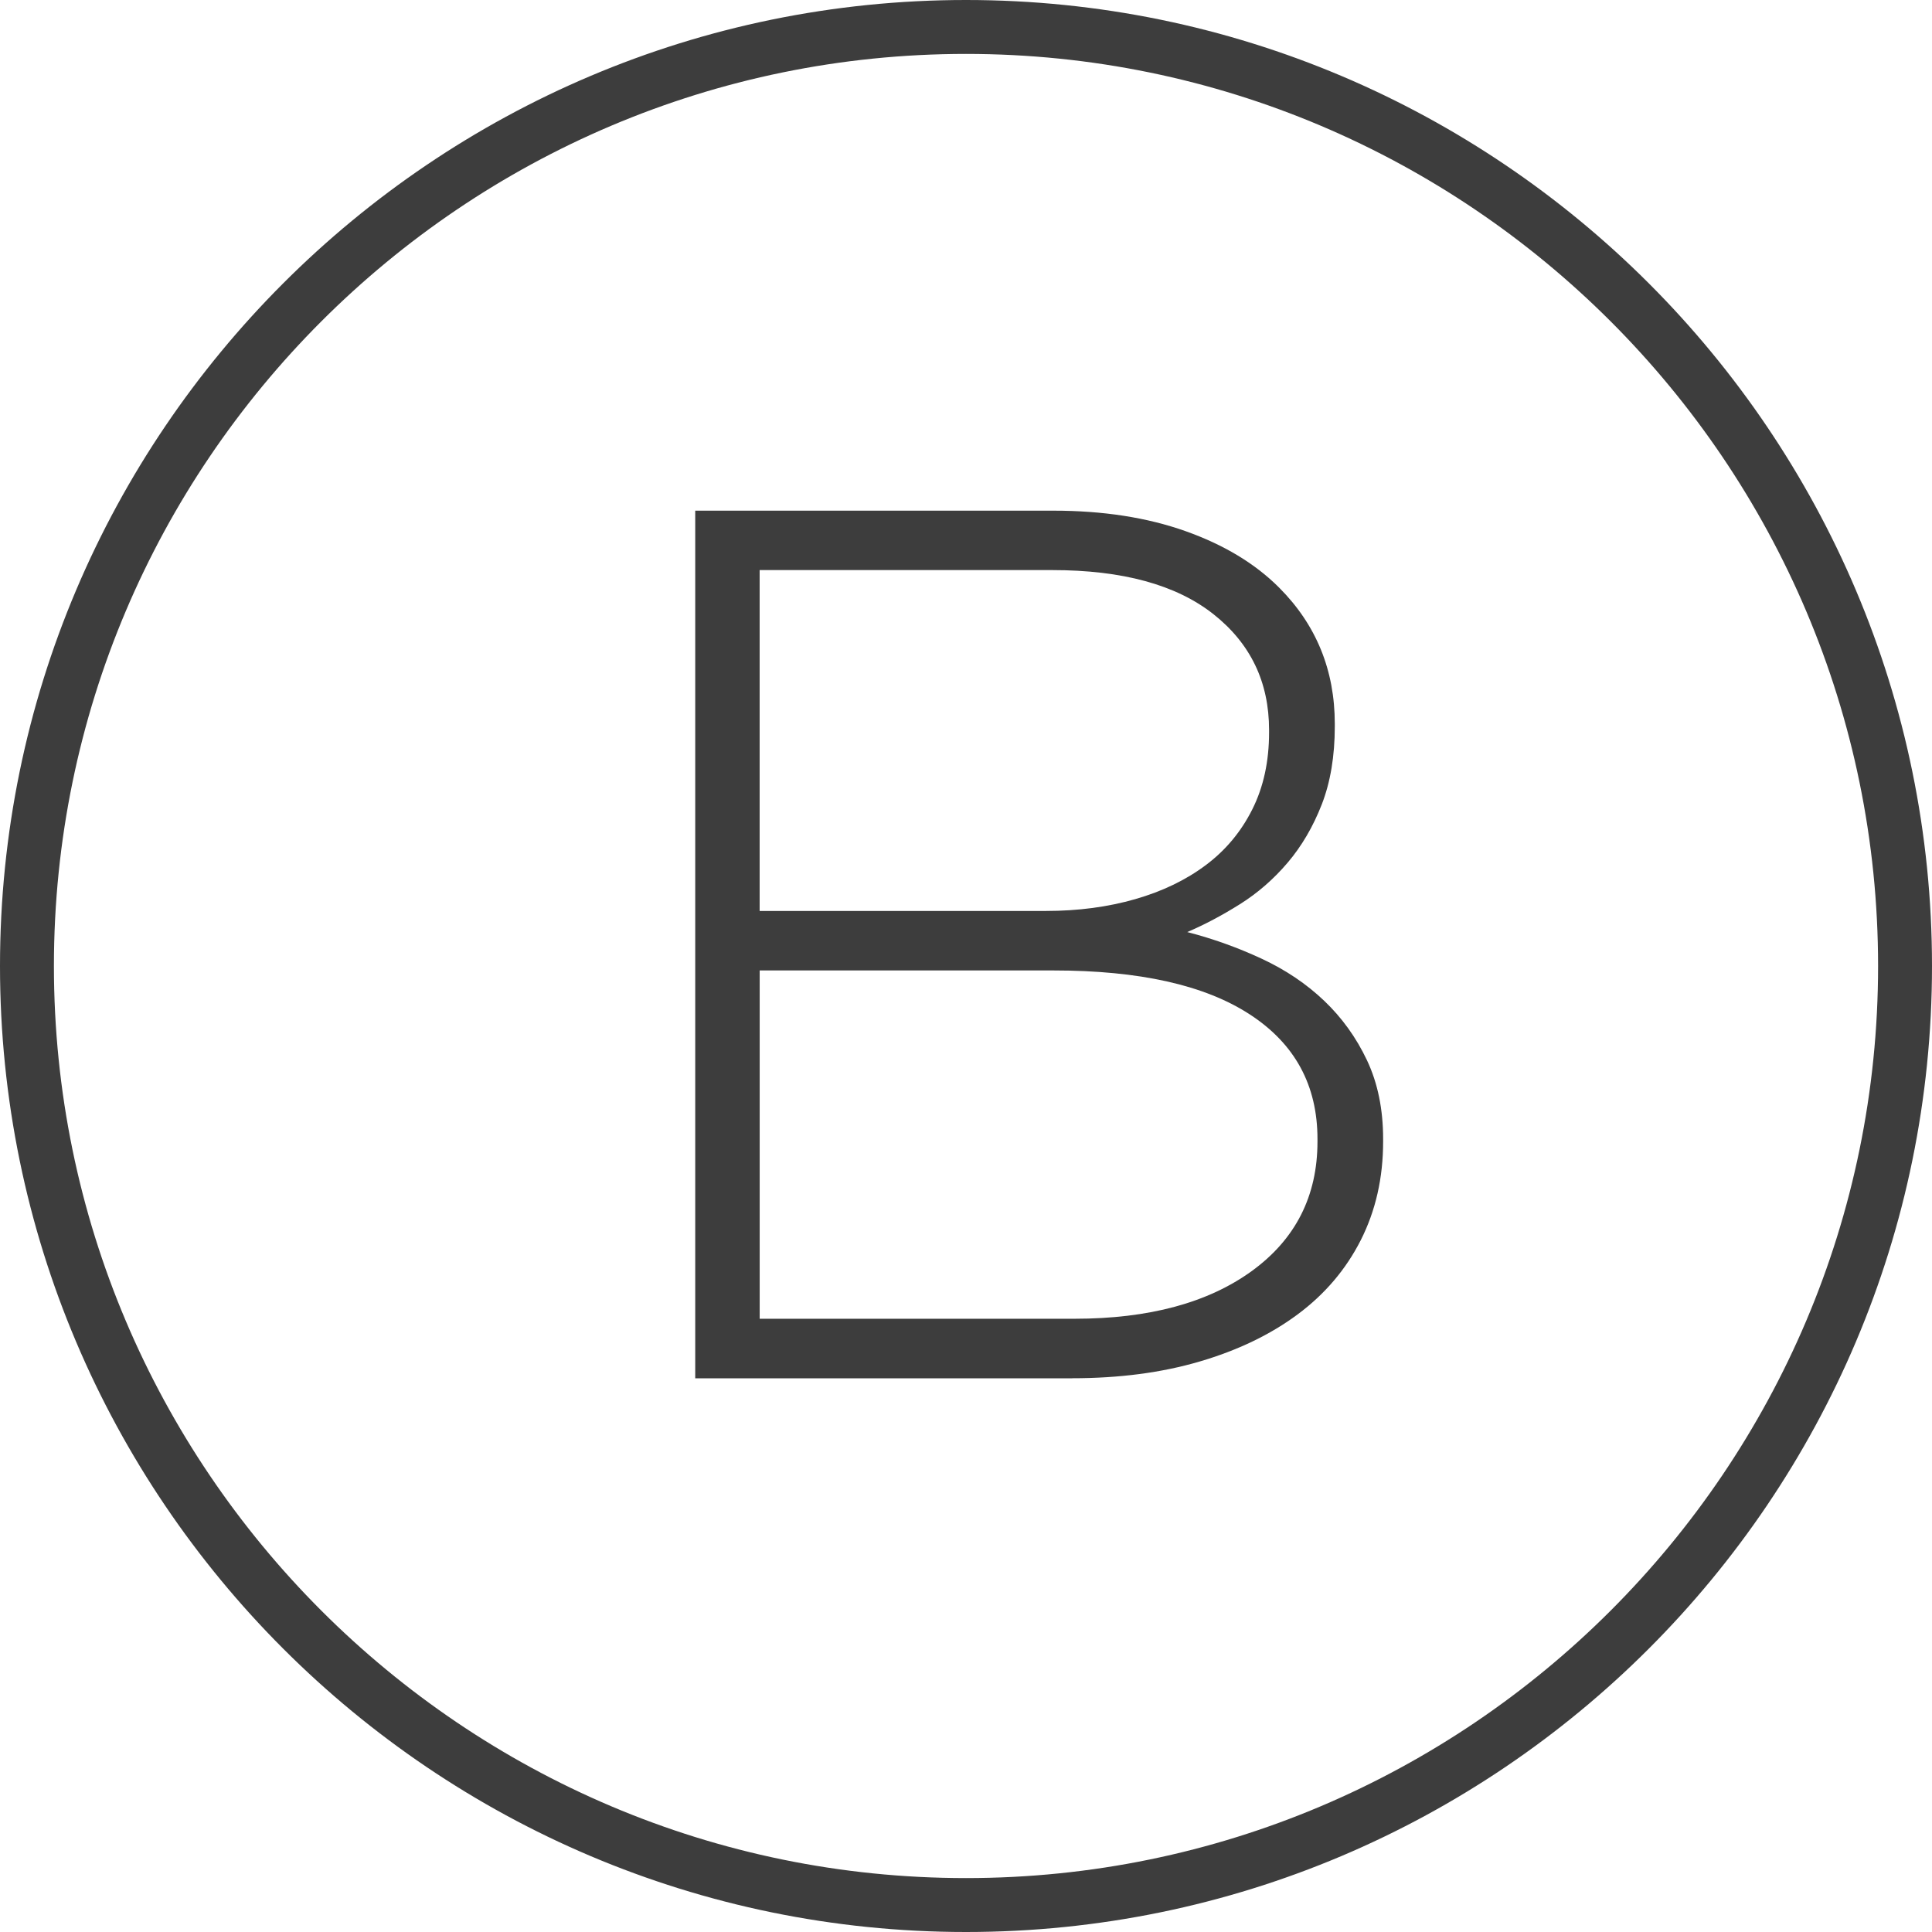
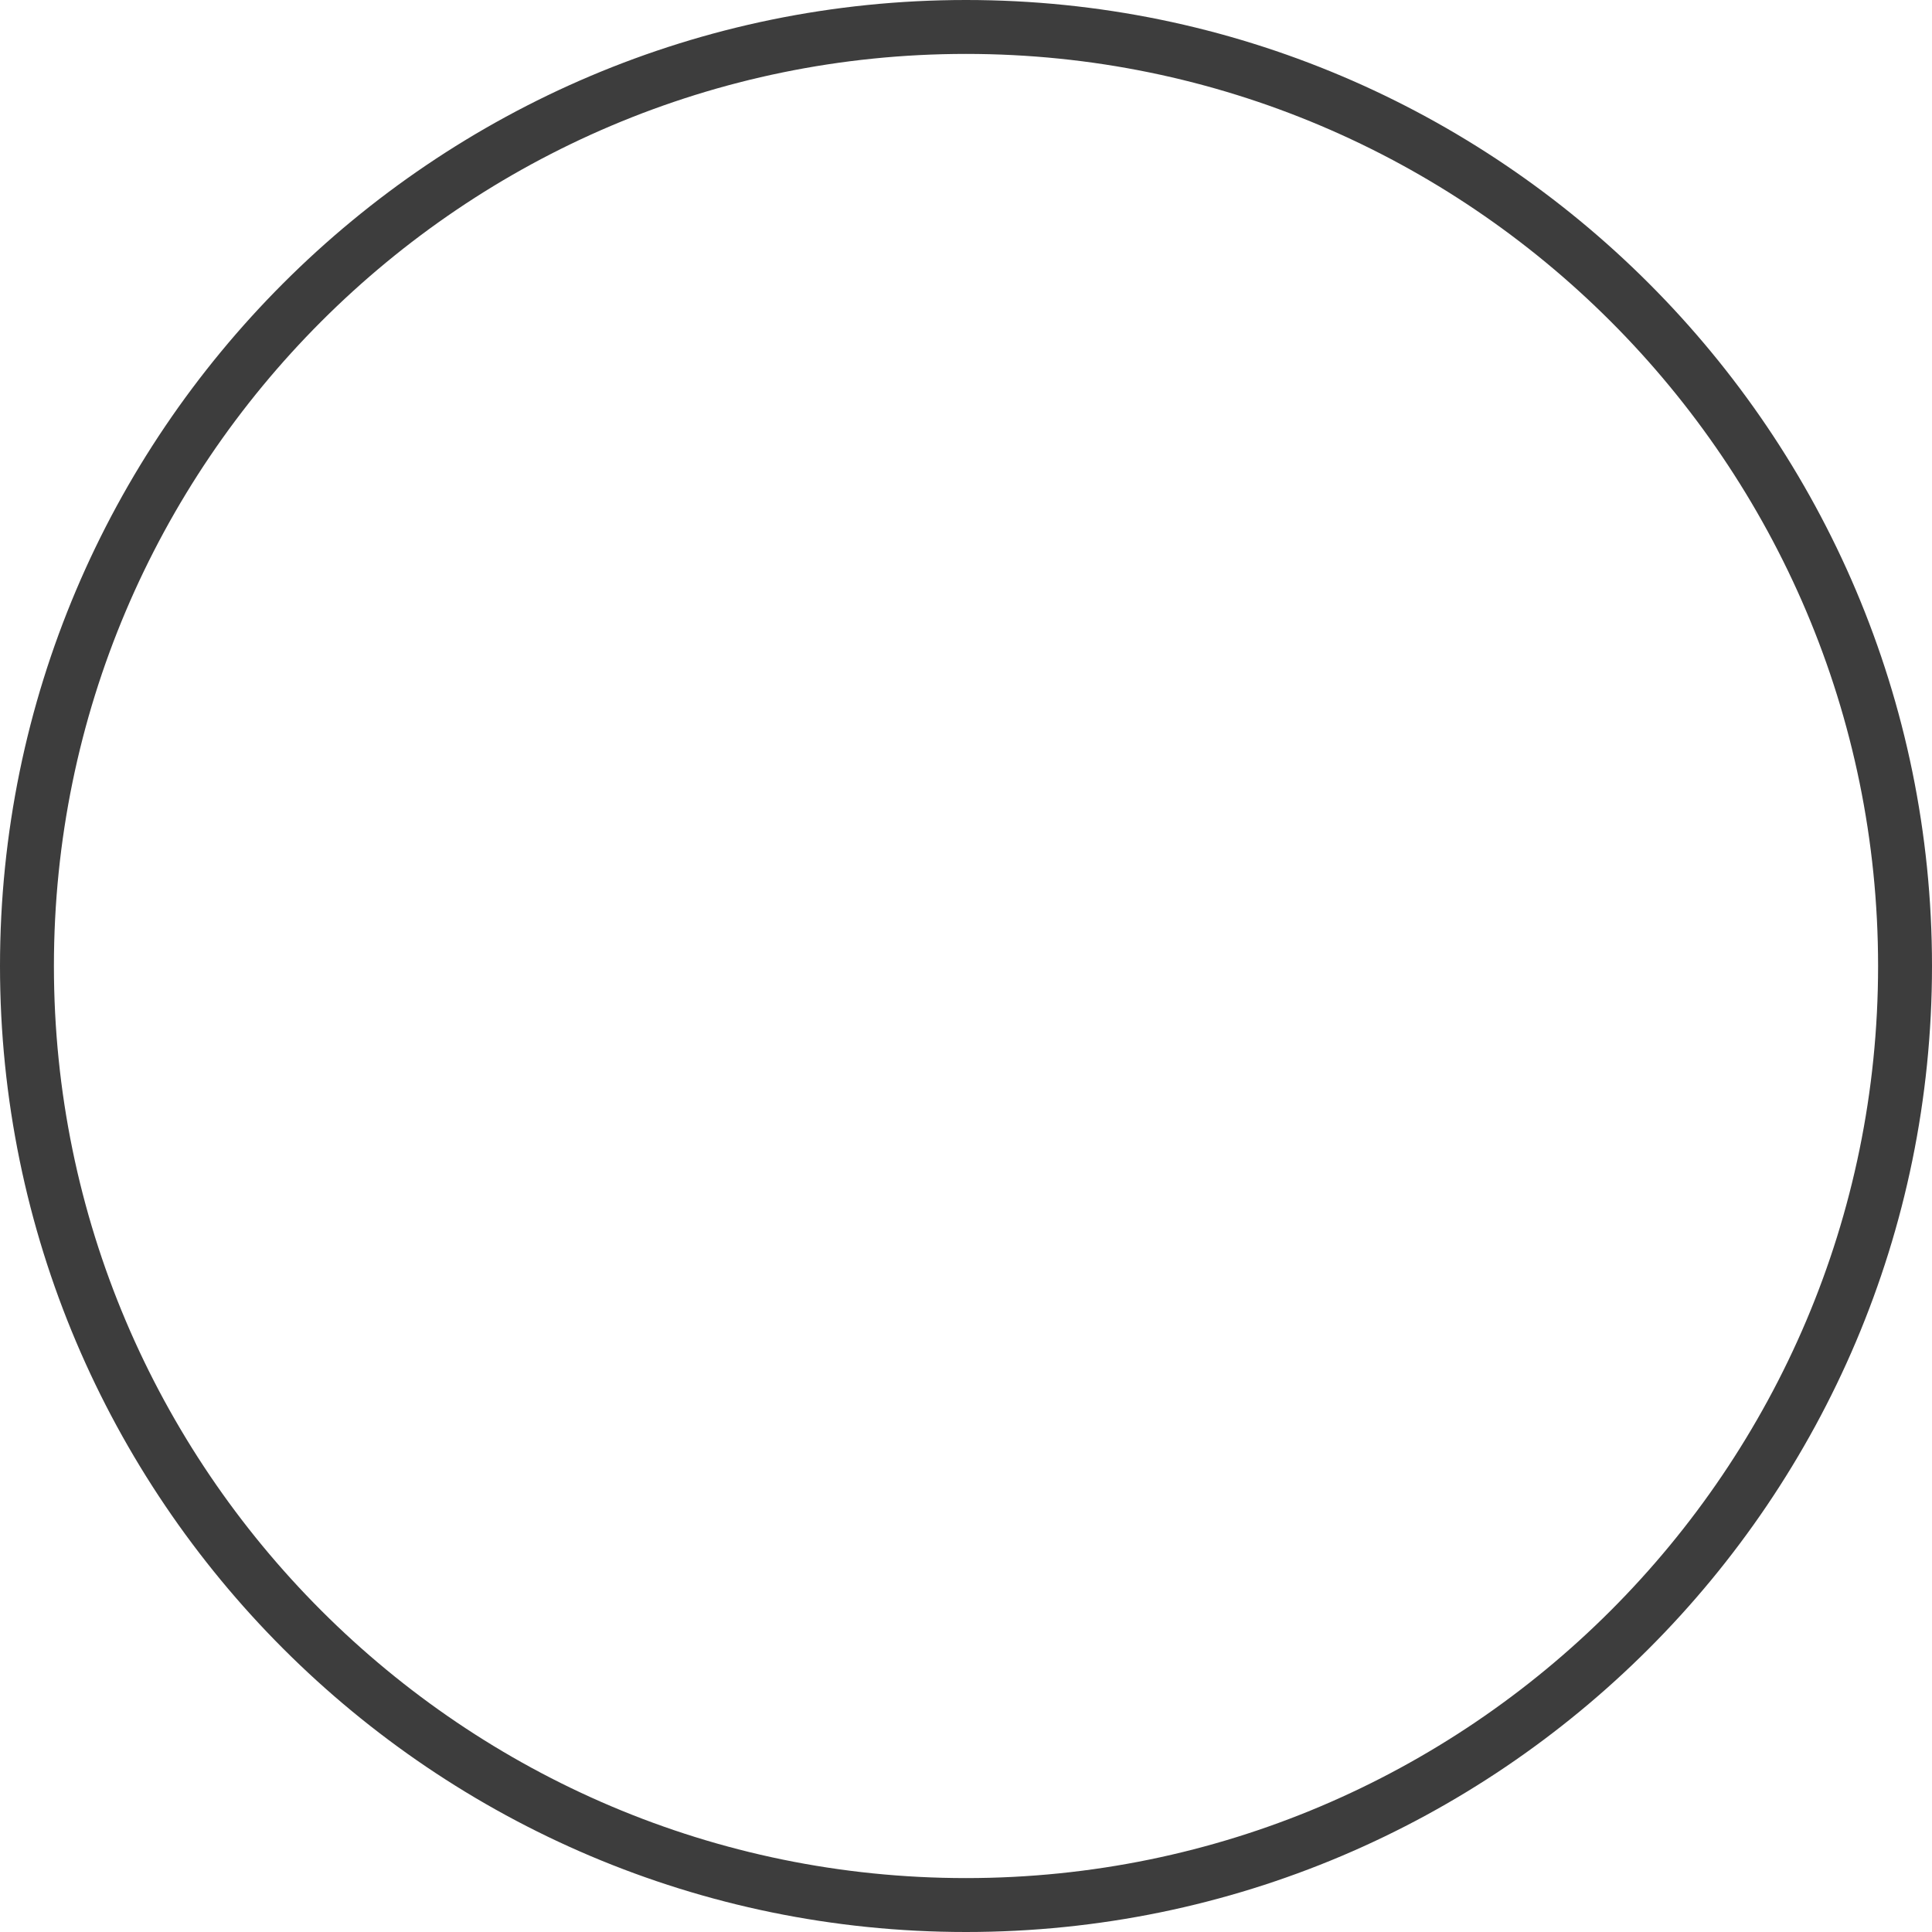
<svg xmlns="http://www.w3.org/2000/svg" version="1.1" id="Layer_1" x="0px" y="0px" width="53px" height="53px" viewBox="0 0 53 53" enable-background="new 0 0 53 53" xml:space="preserve">
  <title>icon_B</title>
  <path fill="#3D3D3D" d="M26.5,53C11.888,53,0,41.112,0,26.5S11.888,0,26.5,0S53,11.888,53,26.5S41.112,53,26.5,53z M26.5,1.479  C12.703,1.479,1.479,12.703,1.479,26.5S12.703,51.521,26.5,51.521S51.521,40.297,51.521,26.5S40.297,1.479,26.5,1.479z" />
-   <path id="B" fill="#3D3D3D" d="M29.408,37.809c1.292,0,2.459-0.152,3.502-0.459c1.043-0.306,1.938-0.736,2.687-1.292  s1.326-1.235,1.734-2.04c0.407-0.805,0.612-1.706,0.612-2.703l0,0v-0.068c0-0.816-0.148-1.535-0.442-2.159  c-0.295-0.624-0.686-1.167-1.173-1.632c-0.488-0.465-1.061-0.851-1.717-1.156c-0.658-0.306-1.338-0.55-2.041-0.731  c0.477-0.204,0.958-0.459,1.445-0.765c0.487-0.306,0.924-0.686,1.309-1.139c0.386-0.454,0.697-0.986,0.936-1.598  c0.238-0.612,0.357-1.326,0.357-2.142l0,0v-0.068c0-1.473-0.51-2.72-1.53-3.74c-0.657-0.657-1.513-1.173-2.567-1.547  s-2.262-0.561-3.621-0.561l0,0h-9.827v23.802H29.408z M28.694,24.99h-7.855v-9.351h8.025c1.927,0,3.4,0.402,4.421,1.207  c1.02,0.805,1.529,1.865,1.529,3.179l0,0v0.068c0,0.793-0.152,1.496-0.459,2.108c-0.306,0.612-0.73,1.122-1.275,1.53  c-0.543,0.408-1.189,0.72-1.938,0.935S29.578,24.99,28.694,24.99L28.694,24.99z M29.477,36.177h-8.637v-9.555h8.059  c2.357,0,4.154,0.402,5.389,1.208c1.236,0.805,1.854,1.943,1.854,3.417l0,0v0.068c0,1.496-0.601,2.68-1.802,3.553  C33.137,35.74,31.517,36.177,29.477,36.177L29.477,36.177z" />
</svg>